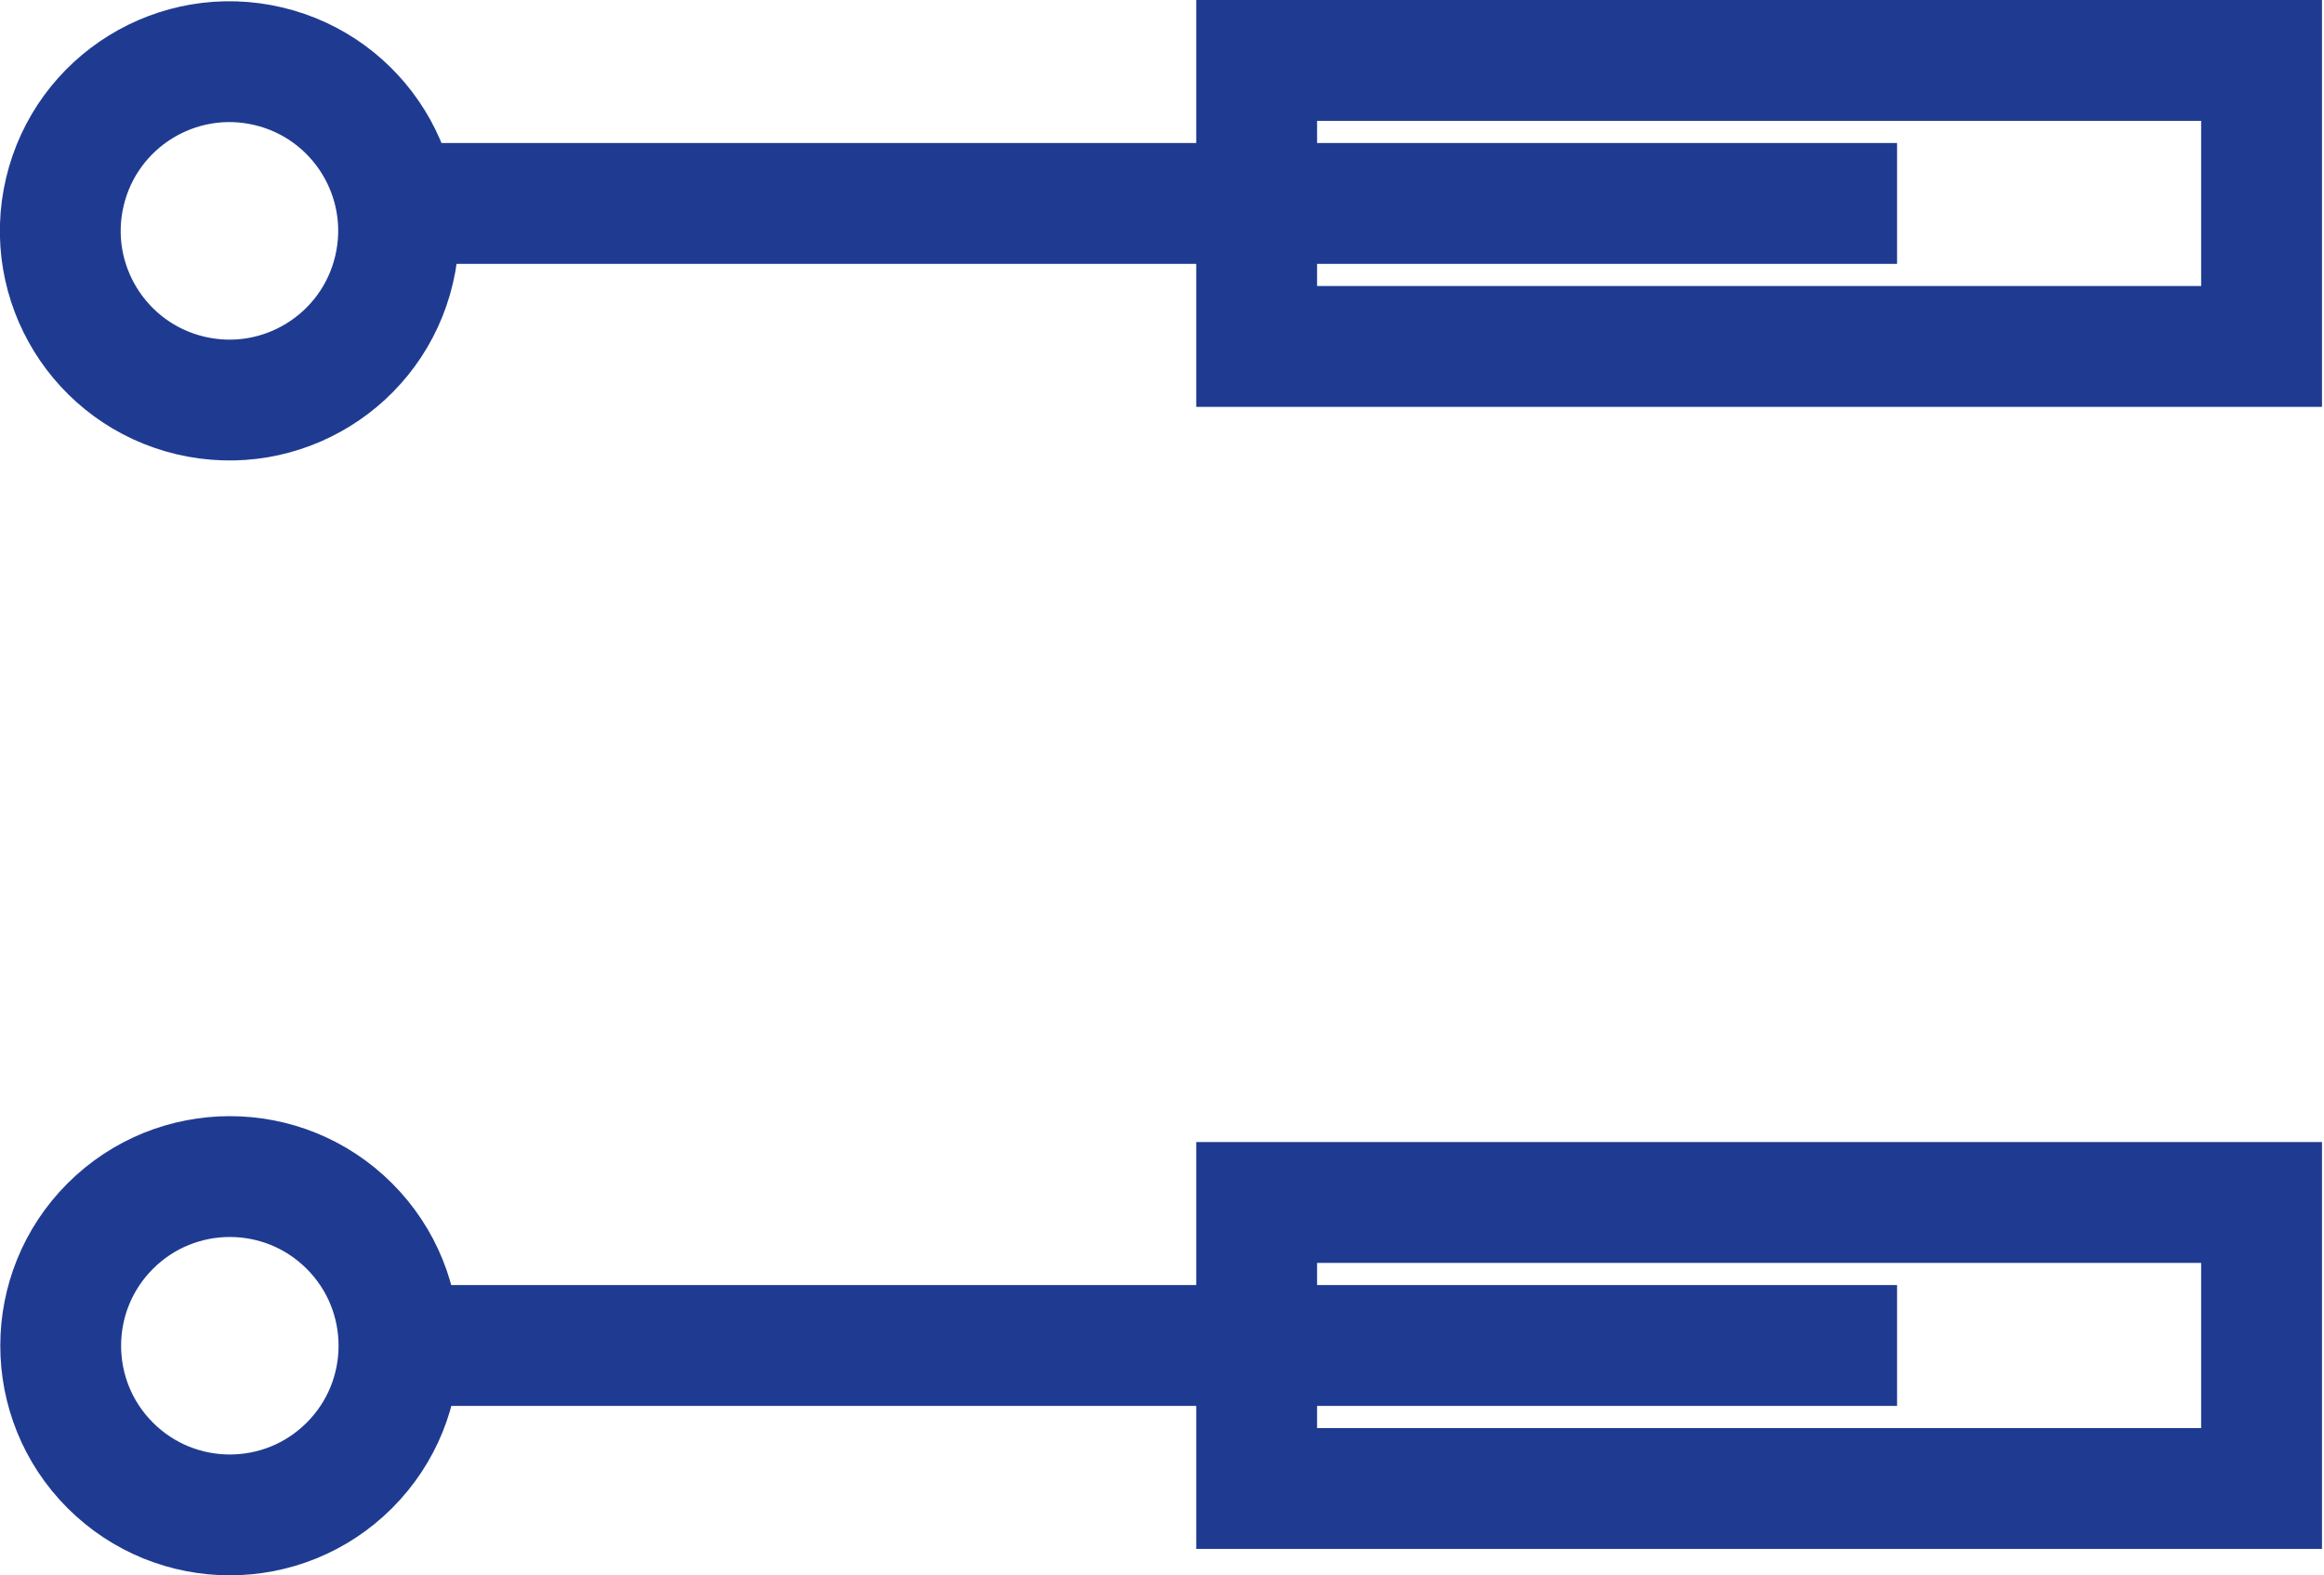
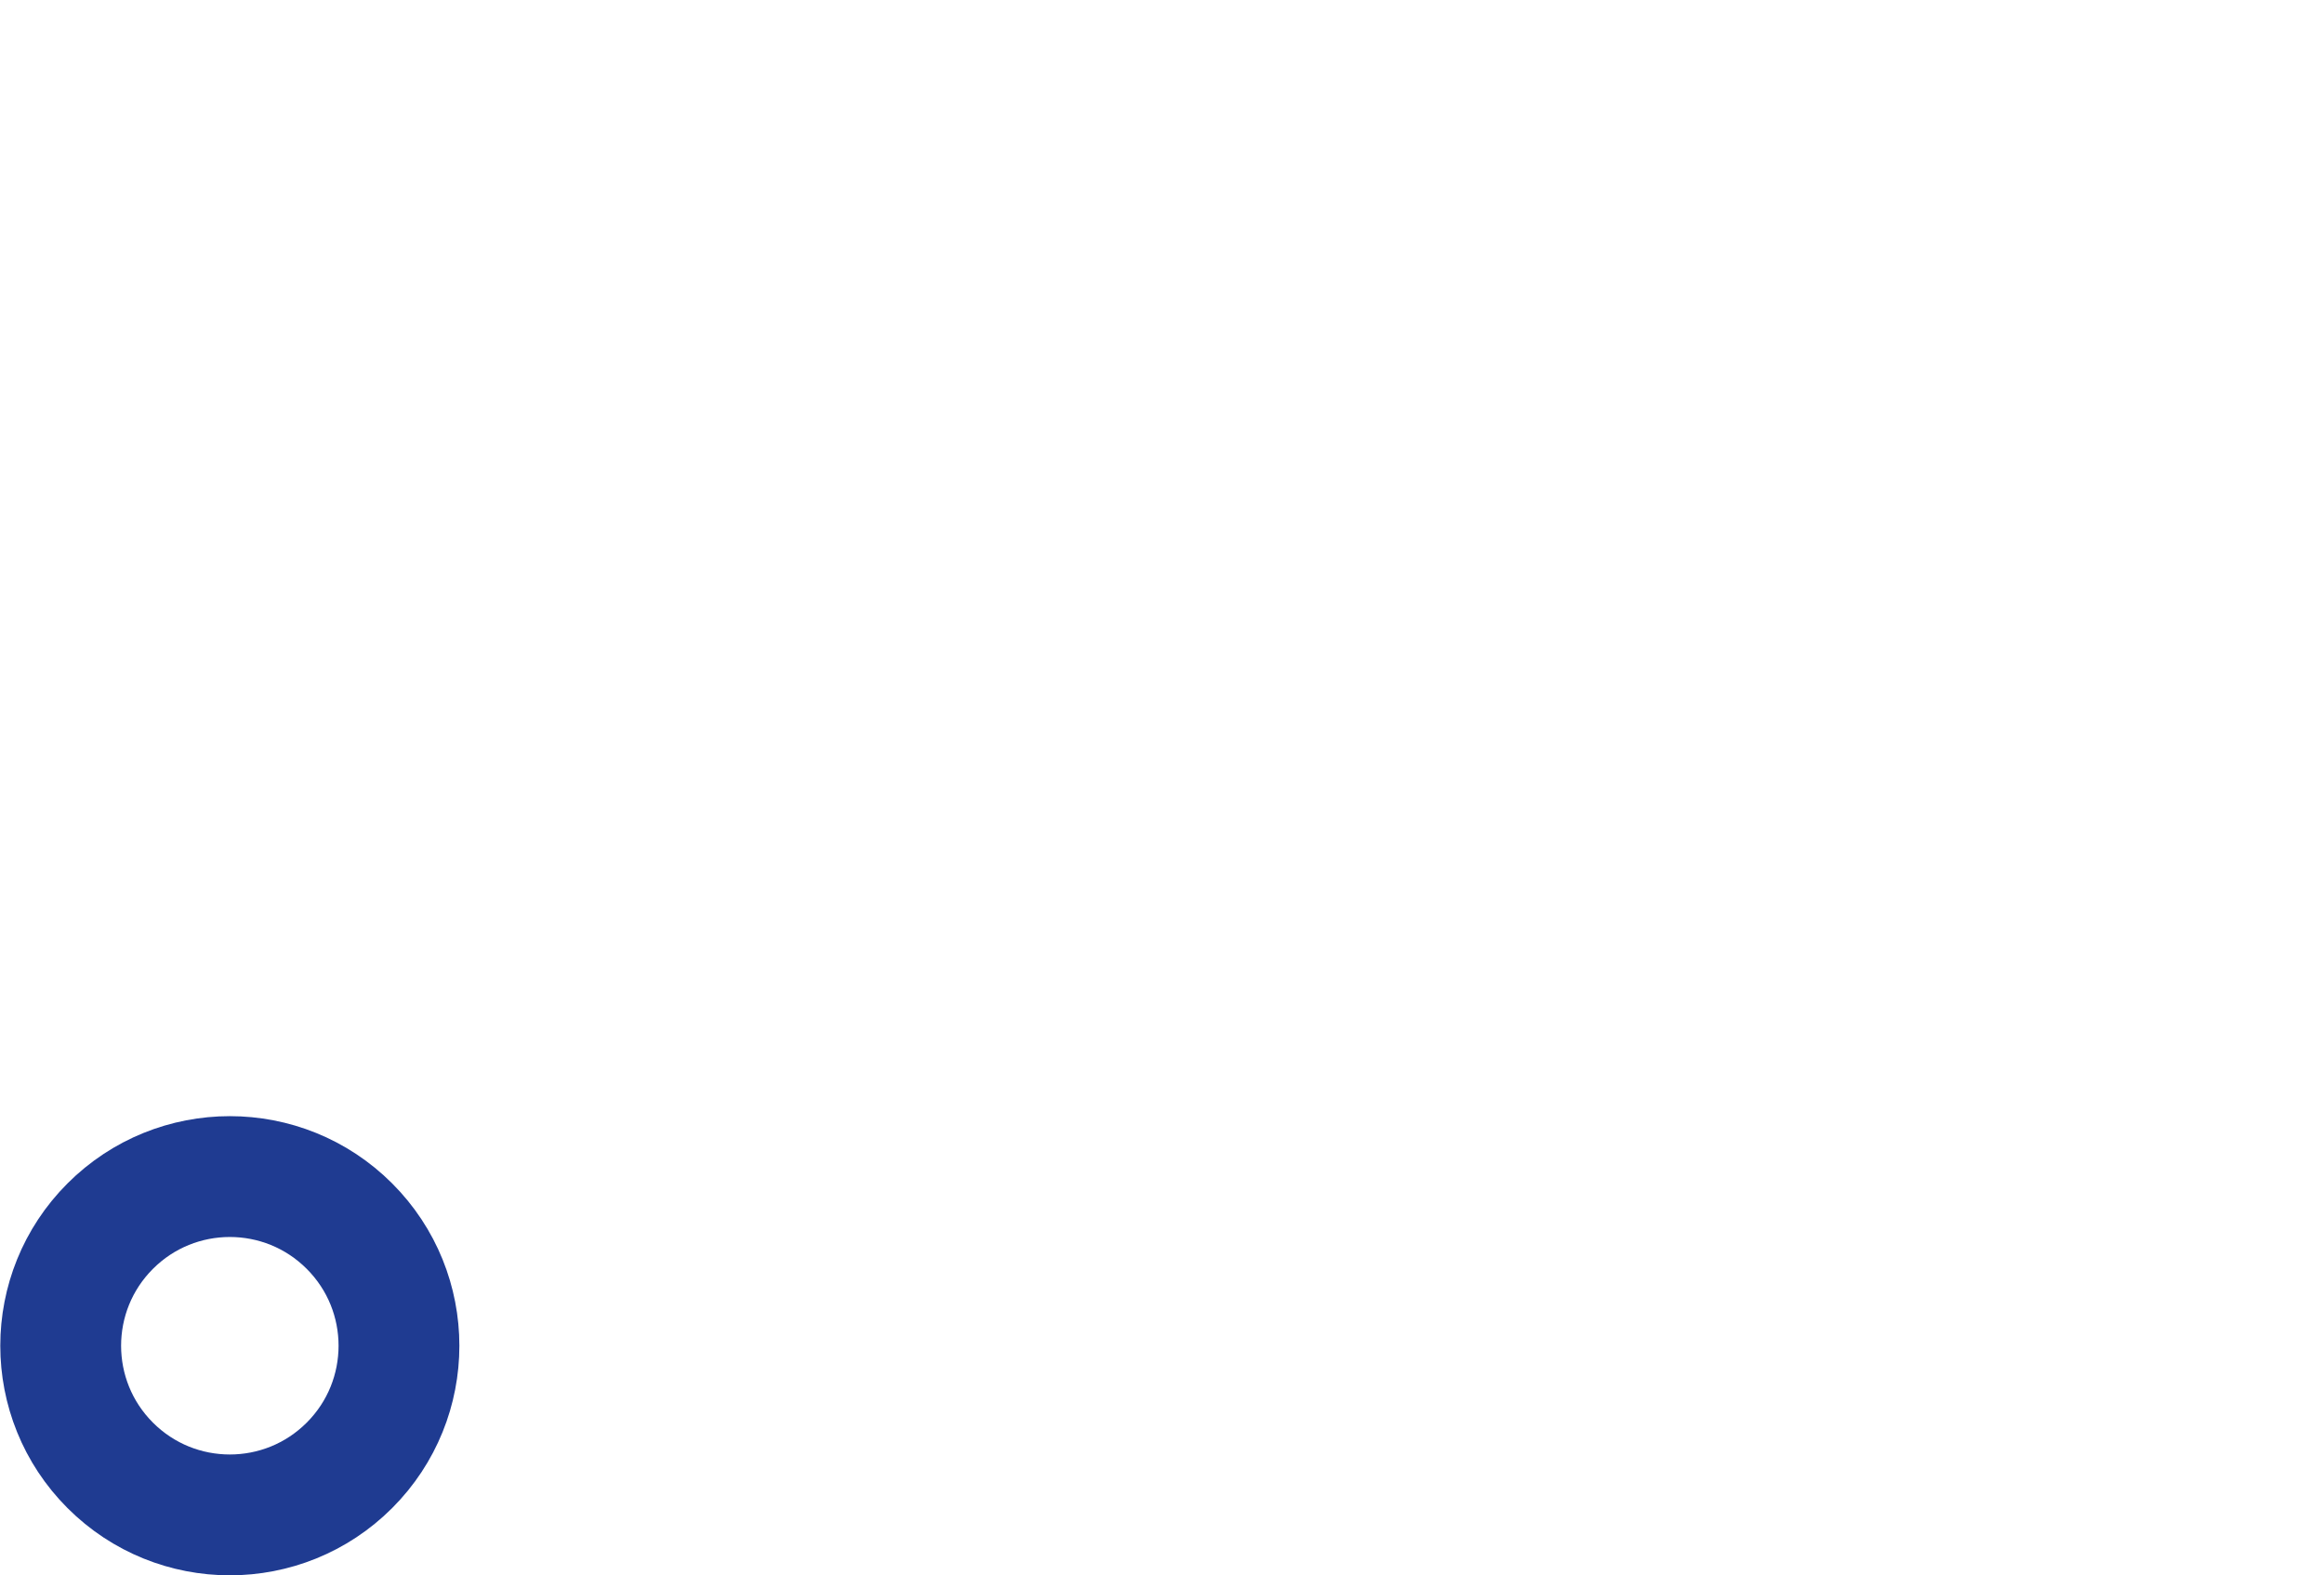
<svg xmlns="http://www.w3.org/2000/svg" version="1.1" id="Calque_1" x="0px" y="0px" viewBox="0 0 115.4 78.2" style="enable-background:new 0 0 115.4 78.2;" xml:space="preserve">
  <style type="text/css">
	.st0{fill:none;stroke:#1F3B91;stroke-width:6;stroke-miterlimit:10;}
</style>
  <g>
-     <line class="st0" x1="94.2" y1="66.8" x2="19.9" y2="66.8" />
-     <line class="st0" x1="94.2" y1="10.1" x2="19.9" y2="10.1" />
-     <rect x="62.4" y="59.7" class="st0" width="49.9" height="14.2" />
-     <rect x="62.4" y="3" class="st0" width="49.9" height="14.2" />
-     <ellipse transform="matrix(0.23 -0.973 0.973 0.23 -2.321 19.932)" class="st0" cx="11.4" cy="11.4" rx="8.4" ry="8.4" />
    <ellipse transform="matrix(0.707 -0.707 0.707 0.707 -43.875 27.645)" class="st0" cx="11.4" cy="66.8" rx="8.4" ry="8.4" />
  </g>
</svg>